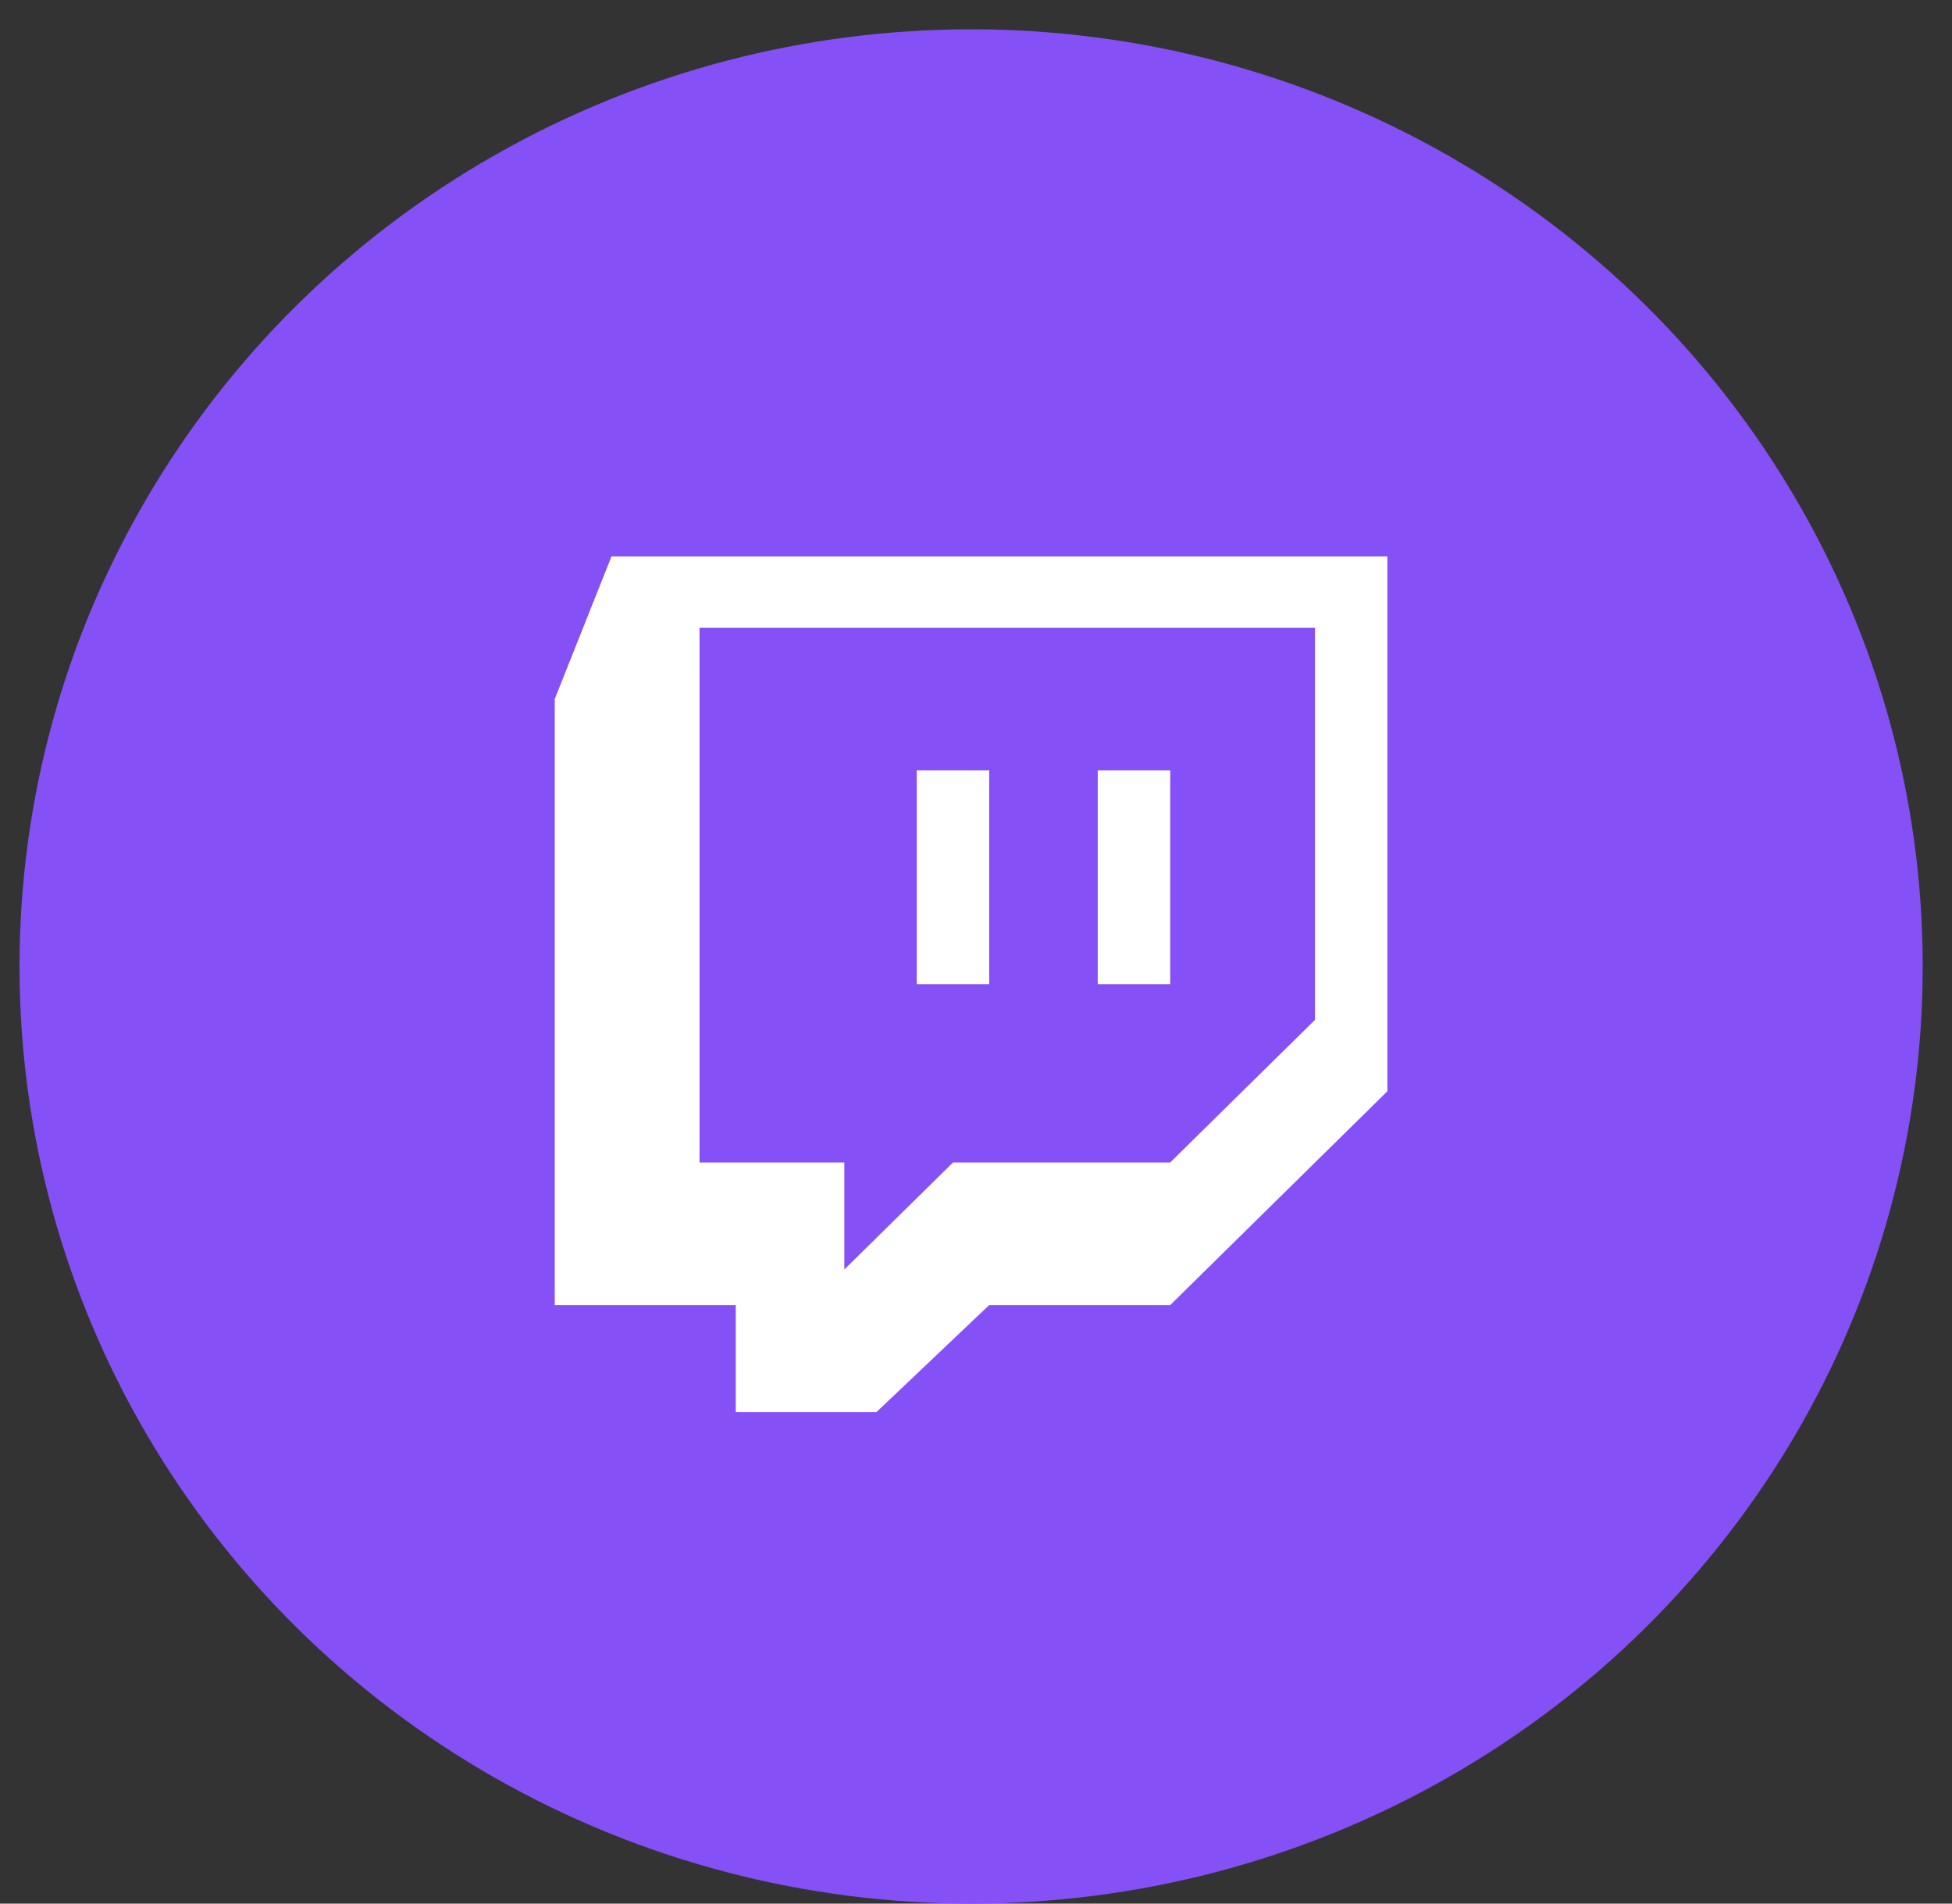
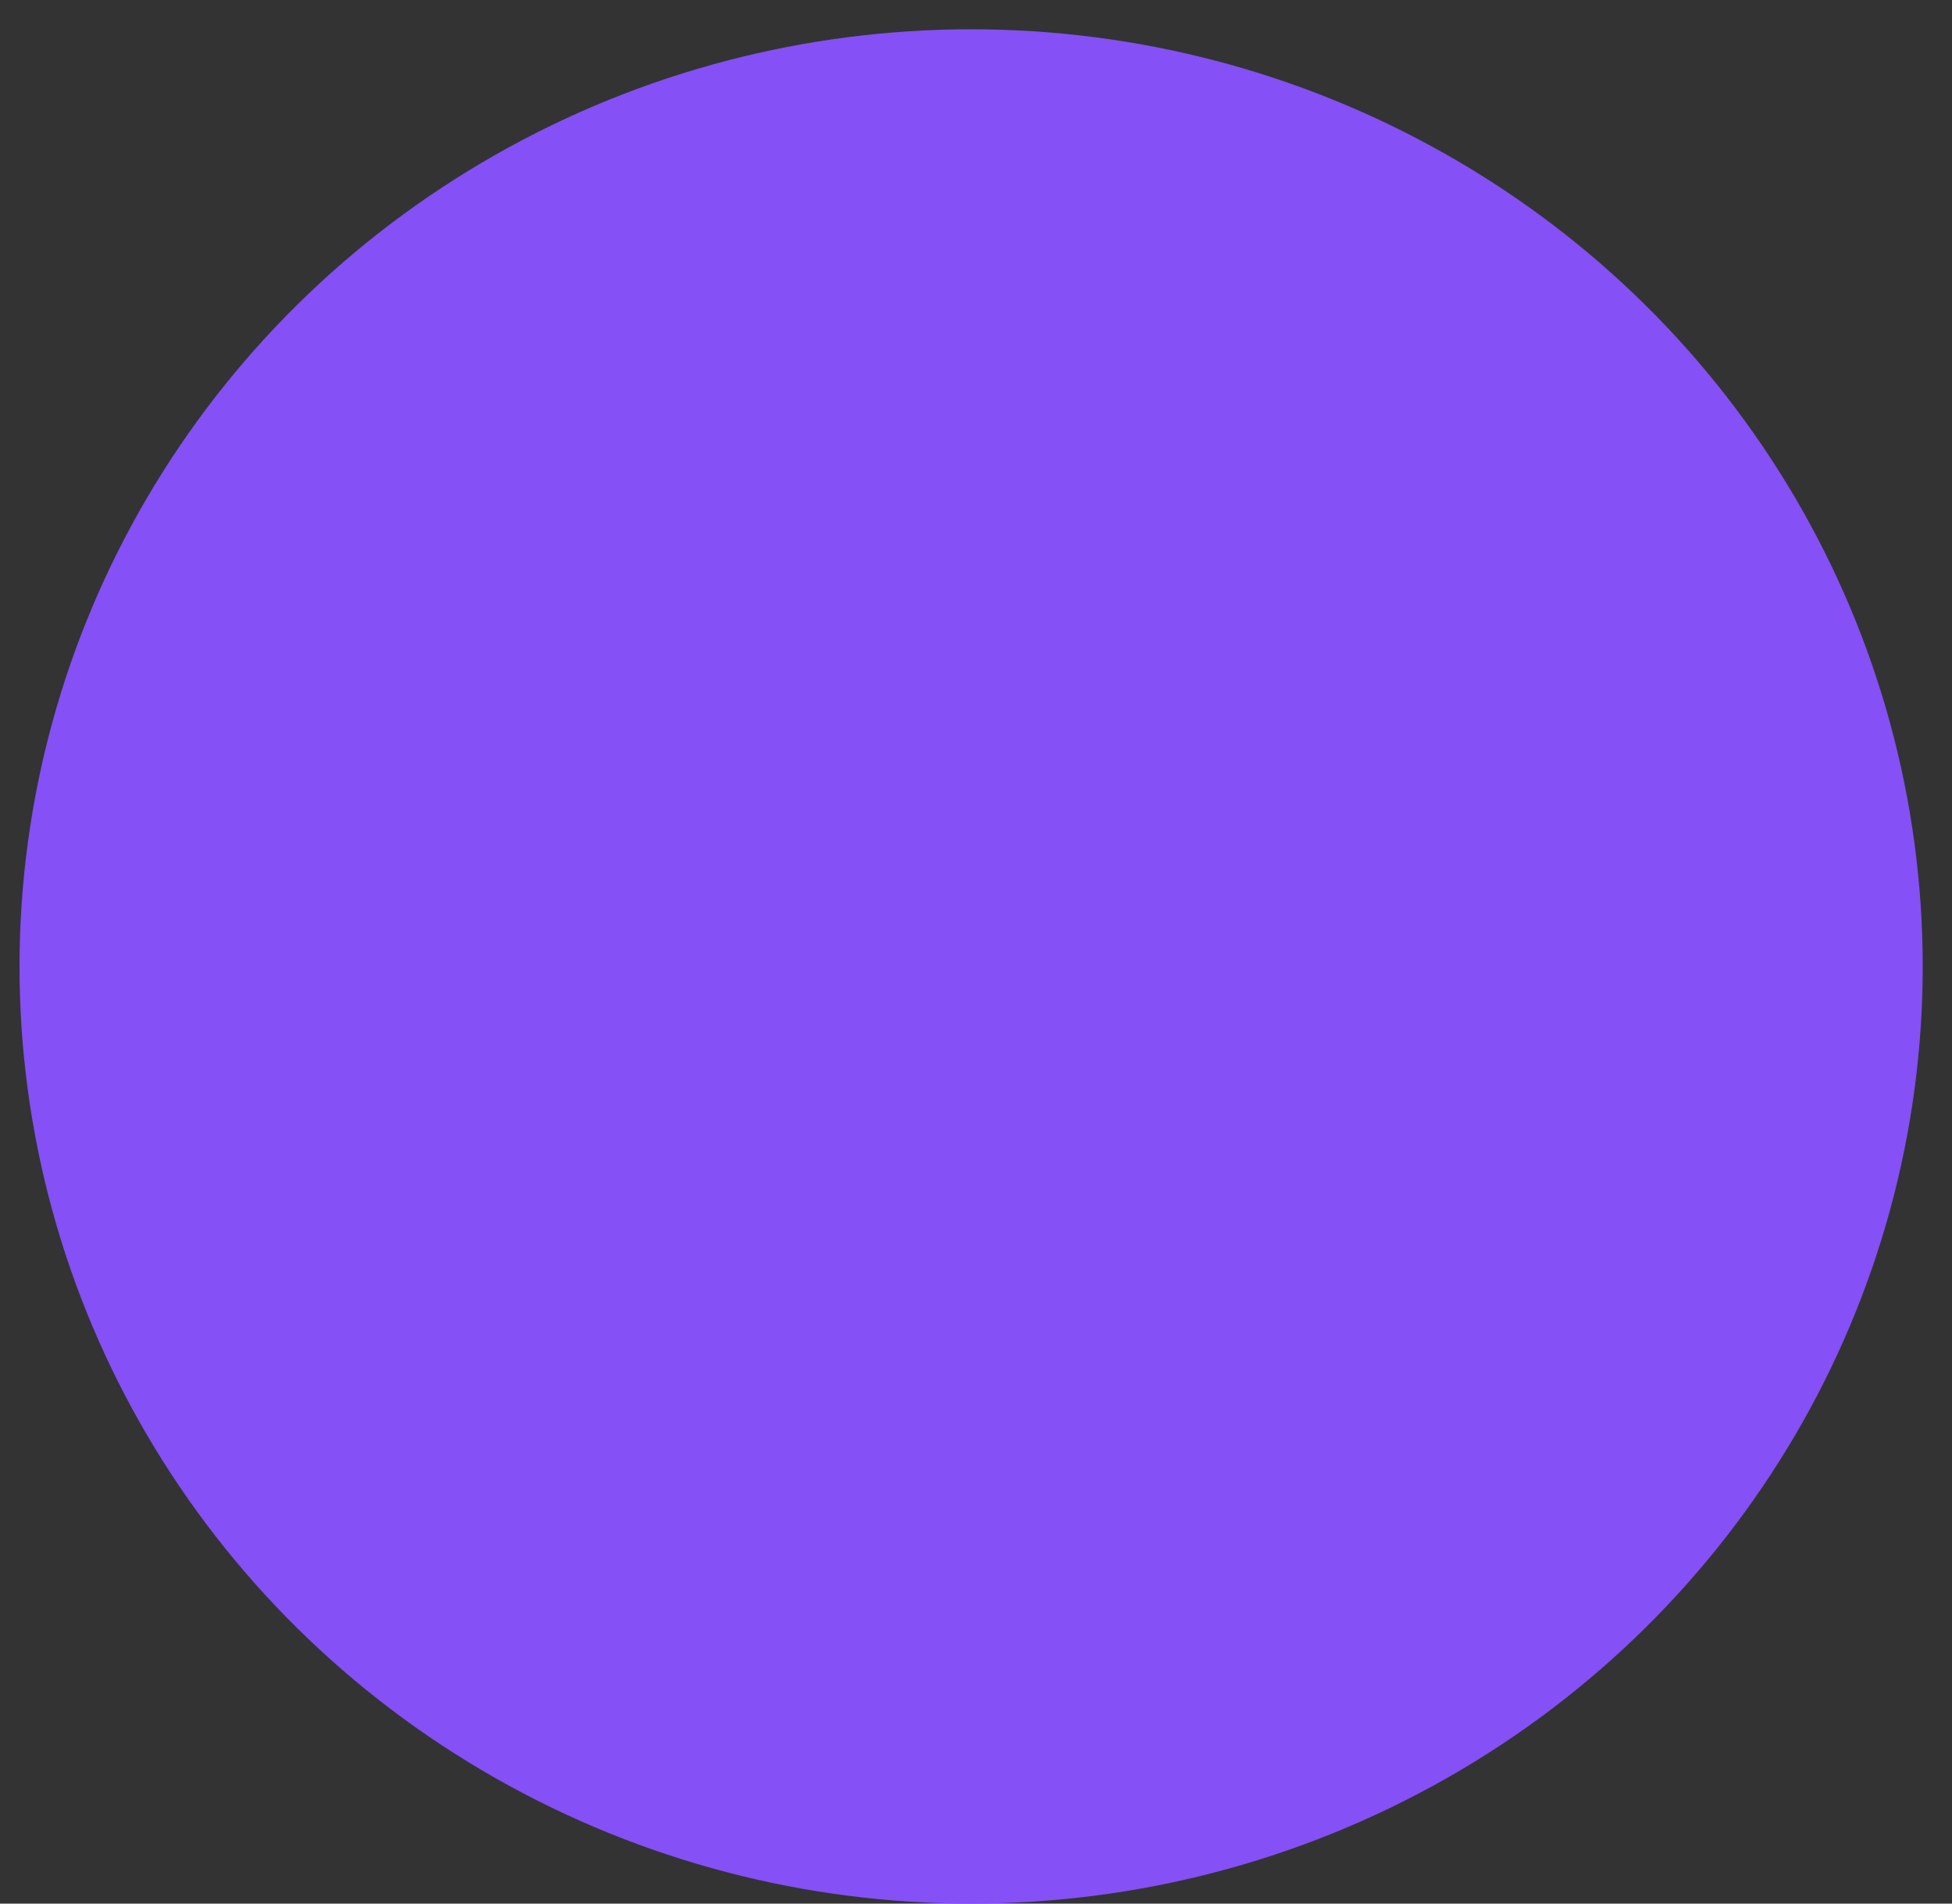
<svg xmlns="http://www.w3.org/2000/svg" width="40" height="39" viewBox="0 0 40 39" fill="none">
  <rect x="0" y="0" width="40" height="39" fill="#333333" stroke="none" />
  <ellipse cx="19.9" cy="19.8" rx="19.5" ry="19.2" fill="#8550F6" />
  <g clip-path="url(#clip0_3_386)">
-     <path d="M28.43 11.399V22.357L23.979 26.738H20.27L17.96 28.93H15.077V26.738H11.368V14.32L12.531 11.399H28.43ZM26.947 12.86H14.335V23.817H17.302V26.008L19.529 23.816H23.979L26.946 20.895V12.86H26.947ZM23.98 15.781V20.164H22.495V15.782H23.979L23.98 15.781ZM20.27 15.781V20.164H18.786V15.782H20.27V15.781Z" fill="white" />
+     <path d="M28.43 11.399V22.357L23.979 26.738H20.27L17.96 28.93H15.077V26.738H11.368V14.32L12.531 11.399H28.43ZM26.947 12.86H14.335V23.817H17.302V26.008L19.529 23.816H23.979L26.946 20.895V12.86H26.947ZM23.98 15.781V20.164H22.495V15.782H23.979L23.98 15.781M20.27 15.781V20.164H18.786V15.782H20.27V15.781Z" fill="white" />
  </g>
  <defs>
    <clipPath id="clip0_3_386">
-       <rect width="22.75" height="22.4" fill="white" transform="translate(8.525 8.6)" />
-     </clipPath>
+       </clipPath>
  </defs>
</svg>